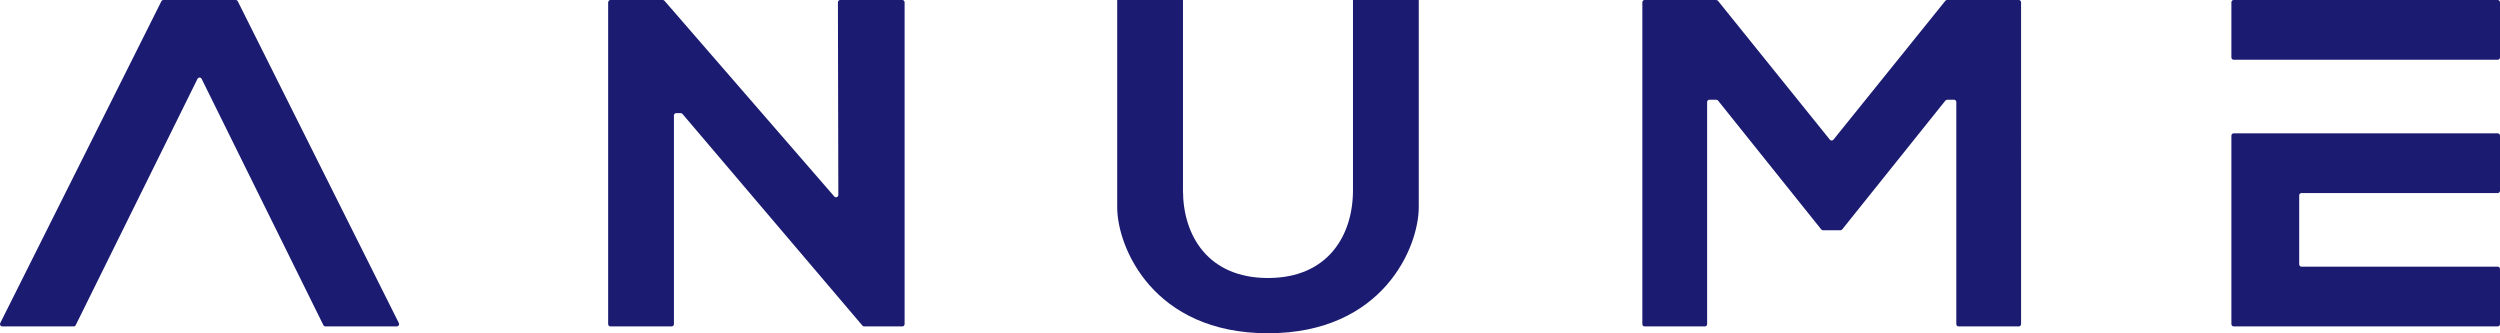
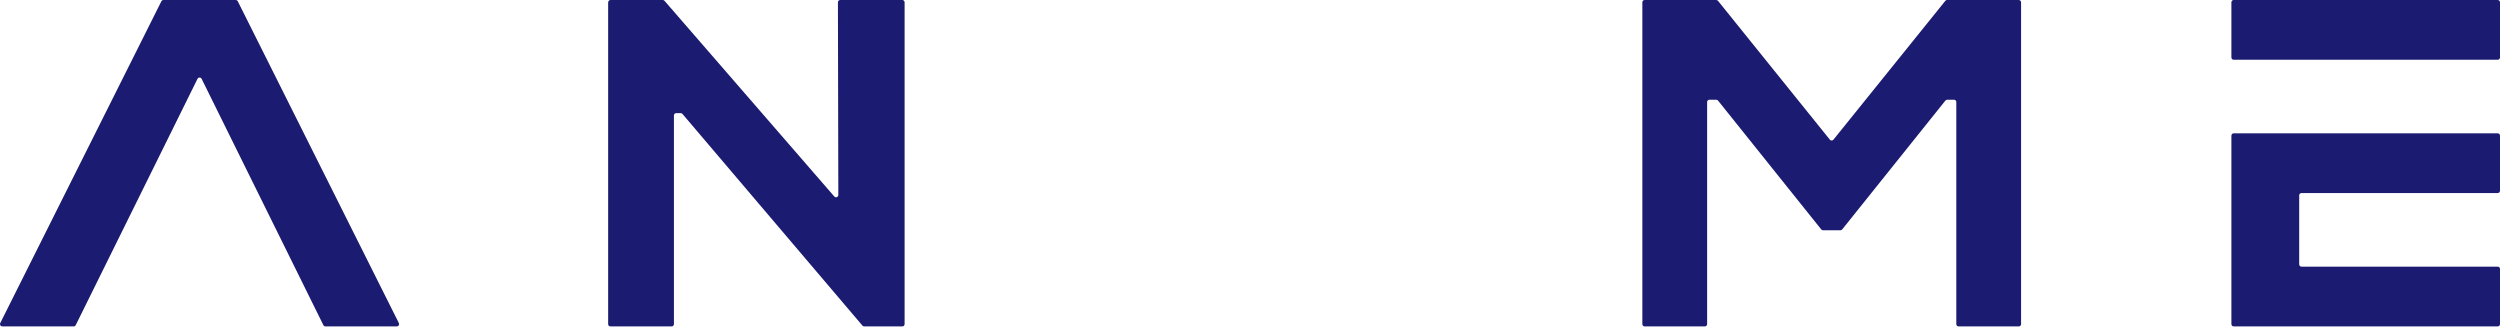
<svg xmlns="http://www.w3.org/2000/svg" version="1.1" id="Layer_1" x="0px" y="0px" width="100px" height="13.329px" viewBox="0 0 100 13.329" xml:space="preserve">
  <g>
    <path fill="#1B1B71" d="M99.908,0h-10.56c-0.051,0-0.092,0.041-0.092,0.092c0,0,0,0,0,0h0v2.206c0,0.051,0.041,0.092,0.092,0.092 h10.56c0.051,0,0.092-0.041,0.092-0.092V0.092C100,0.041,99.959,0,99.908,0z" />
    <path fill="#1B1B71" d="M99.908,5.333h-10.56c-0.051,0-0.092,0.041-0.092,0.092l0,2.298v5.241c0,0.051,0.041,0.092,0.092,0.092 h10.56c0.051,0,0.092-0.041,0.092-0.092v-2.206c0-0.051-0.041-0.092-0.092-0.092h-7.848c-0.051,0-0.092-0.041-0.092-0.092v-2.76 c0-0.051,0.041-0.092,0.092-0.092h7.848c0.051,0,0.092-0.041,0.092-0.092V5.425C100,5.374,99.959,5.333,99.908,5.333z" />
    <path fill="#1B1B71" d="M80.75-0.001c-0.002,0-0.004,0-0.005,0h-2.86c-0.029-0.001-0.056,0.012-0.074,0.034l0.002,0.001 l-4.475,5.552c-0.032,0.04-0.089,0.046-0.129,0.015c-0.005-0.004-0.01-0.009-0.015-0.015L68.72,0.034 C68.702,0.012,68.675-0.001,68.646,0h-2.86c-0.051,0-0.092,0.041-0.092,0.092c0,0,0,0,0,0v12.873c0,0.051,0.041,0.092,0.092,0.092 h2.407c0.051,0,0.092-0.041,0.092-0.092v0V4.081c0-0.051,0.041-0.092,0.092-0.092h0.271c0.029,0,0.056,0.012,0.074,0.035 l4.127,5.152c0.018,0.023,0.045,0.035,0.074,0.035h0.691c0.029,0.001,0.056-0.012,0.074-0.035l4.127-5.152 c0.018-0.022,0.045-0.035,0.074-0.035h0.271c0.051,0,0.092,0.041,0.092,0.092v8.884c0,0.051,0.041,0.092,0.092,0.092h2.407 c0.051,0,0.092-0.041,0.092-0.092v0V0.092C80.841,0.041,80.8,0,80.75-0.001z" />
    <path fill="#1B1B71" d="M9.511,0.051C9.496,0.02,9.464,0,9.429,0H6.537C6.503,0,6.471,0.02,6.455,0.051L0.01,12.923 c-0.023,0.045-0.005,0.1,0.04,0.123c0.013,0.007,0.027,0.01,0.042,0.01h2.855c0.035,0,0.067-0.02,0.082-0.051L7.9,3.153 c0.022-0.046,0.077-0.064,0.123-0.042C8.041,3.12,8.056,3.135,8.065,3.153l4.87,9.852c0.015,0.031,0.047,0.051,0.082,0.051h2.855 c0.051,0,0.092-0.041,0.092-0.091c0-0.014-0.003-0.029-0.01-0.042L9.511,0.051z" />
    <path fill="#1B1B71" d="M36.095,0h-2.486c-0.051,0-0.092,0.041-0.092,0.092c0,0,0,0,0,0.001L33.533,7.8 c0,0.051-0.04,0.092-0.091,0.092c-0.027,0-0.053-0.011-0.07-0.032L26.58,0.032C26.563,0.012,26.539,0.001,26.514,0h-2.093 c-0.051,0-0.092,0.041-0.092,0.092h-0.003v12.873c0,0.051,0.041,0.092,0.092,0.092h2.447c0.051,0,0.092-0.041,0.092-0.092V4.617 c0-0.051,0.041-0.092,0.092-0.092h0.18c0.027,0,0.053,0.012,0.07,0.033l7.198,8.466c0.017,0.021,0.043,0.033,0.07,0.033h1.525 c0.051,0,0.092-0.041,0.092-0.092V0.092C36.183,0.042,36.144,0.002,36.095,0z" />
-     <path fill="#1B1B71" d="M54.119,7.613c0,1.801-0.997,3.507-3.4,3.507c-2.403,0-3.4-1.705-3.4-3.507V0h-2.631v8.29 c0,1.589,1.427,5.04,6.031,5.04c4.605,0,6.031-3.45,6.031-5.04V0h-2.631V7.613z" />
  </g>
</svg>